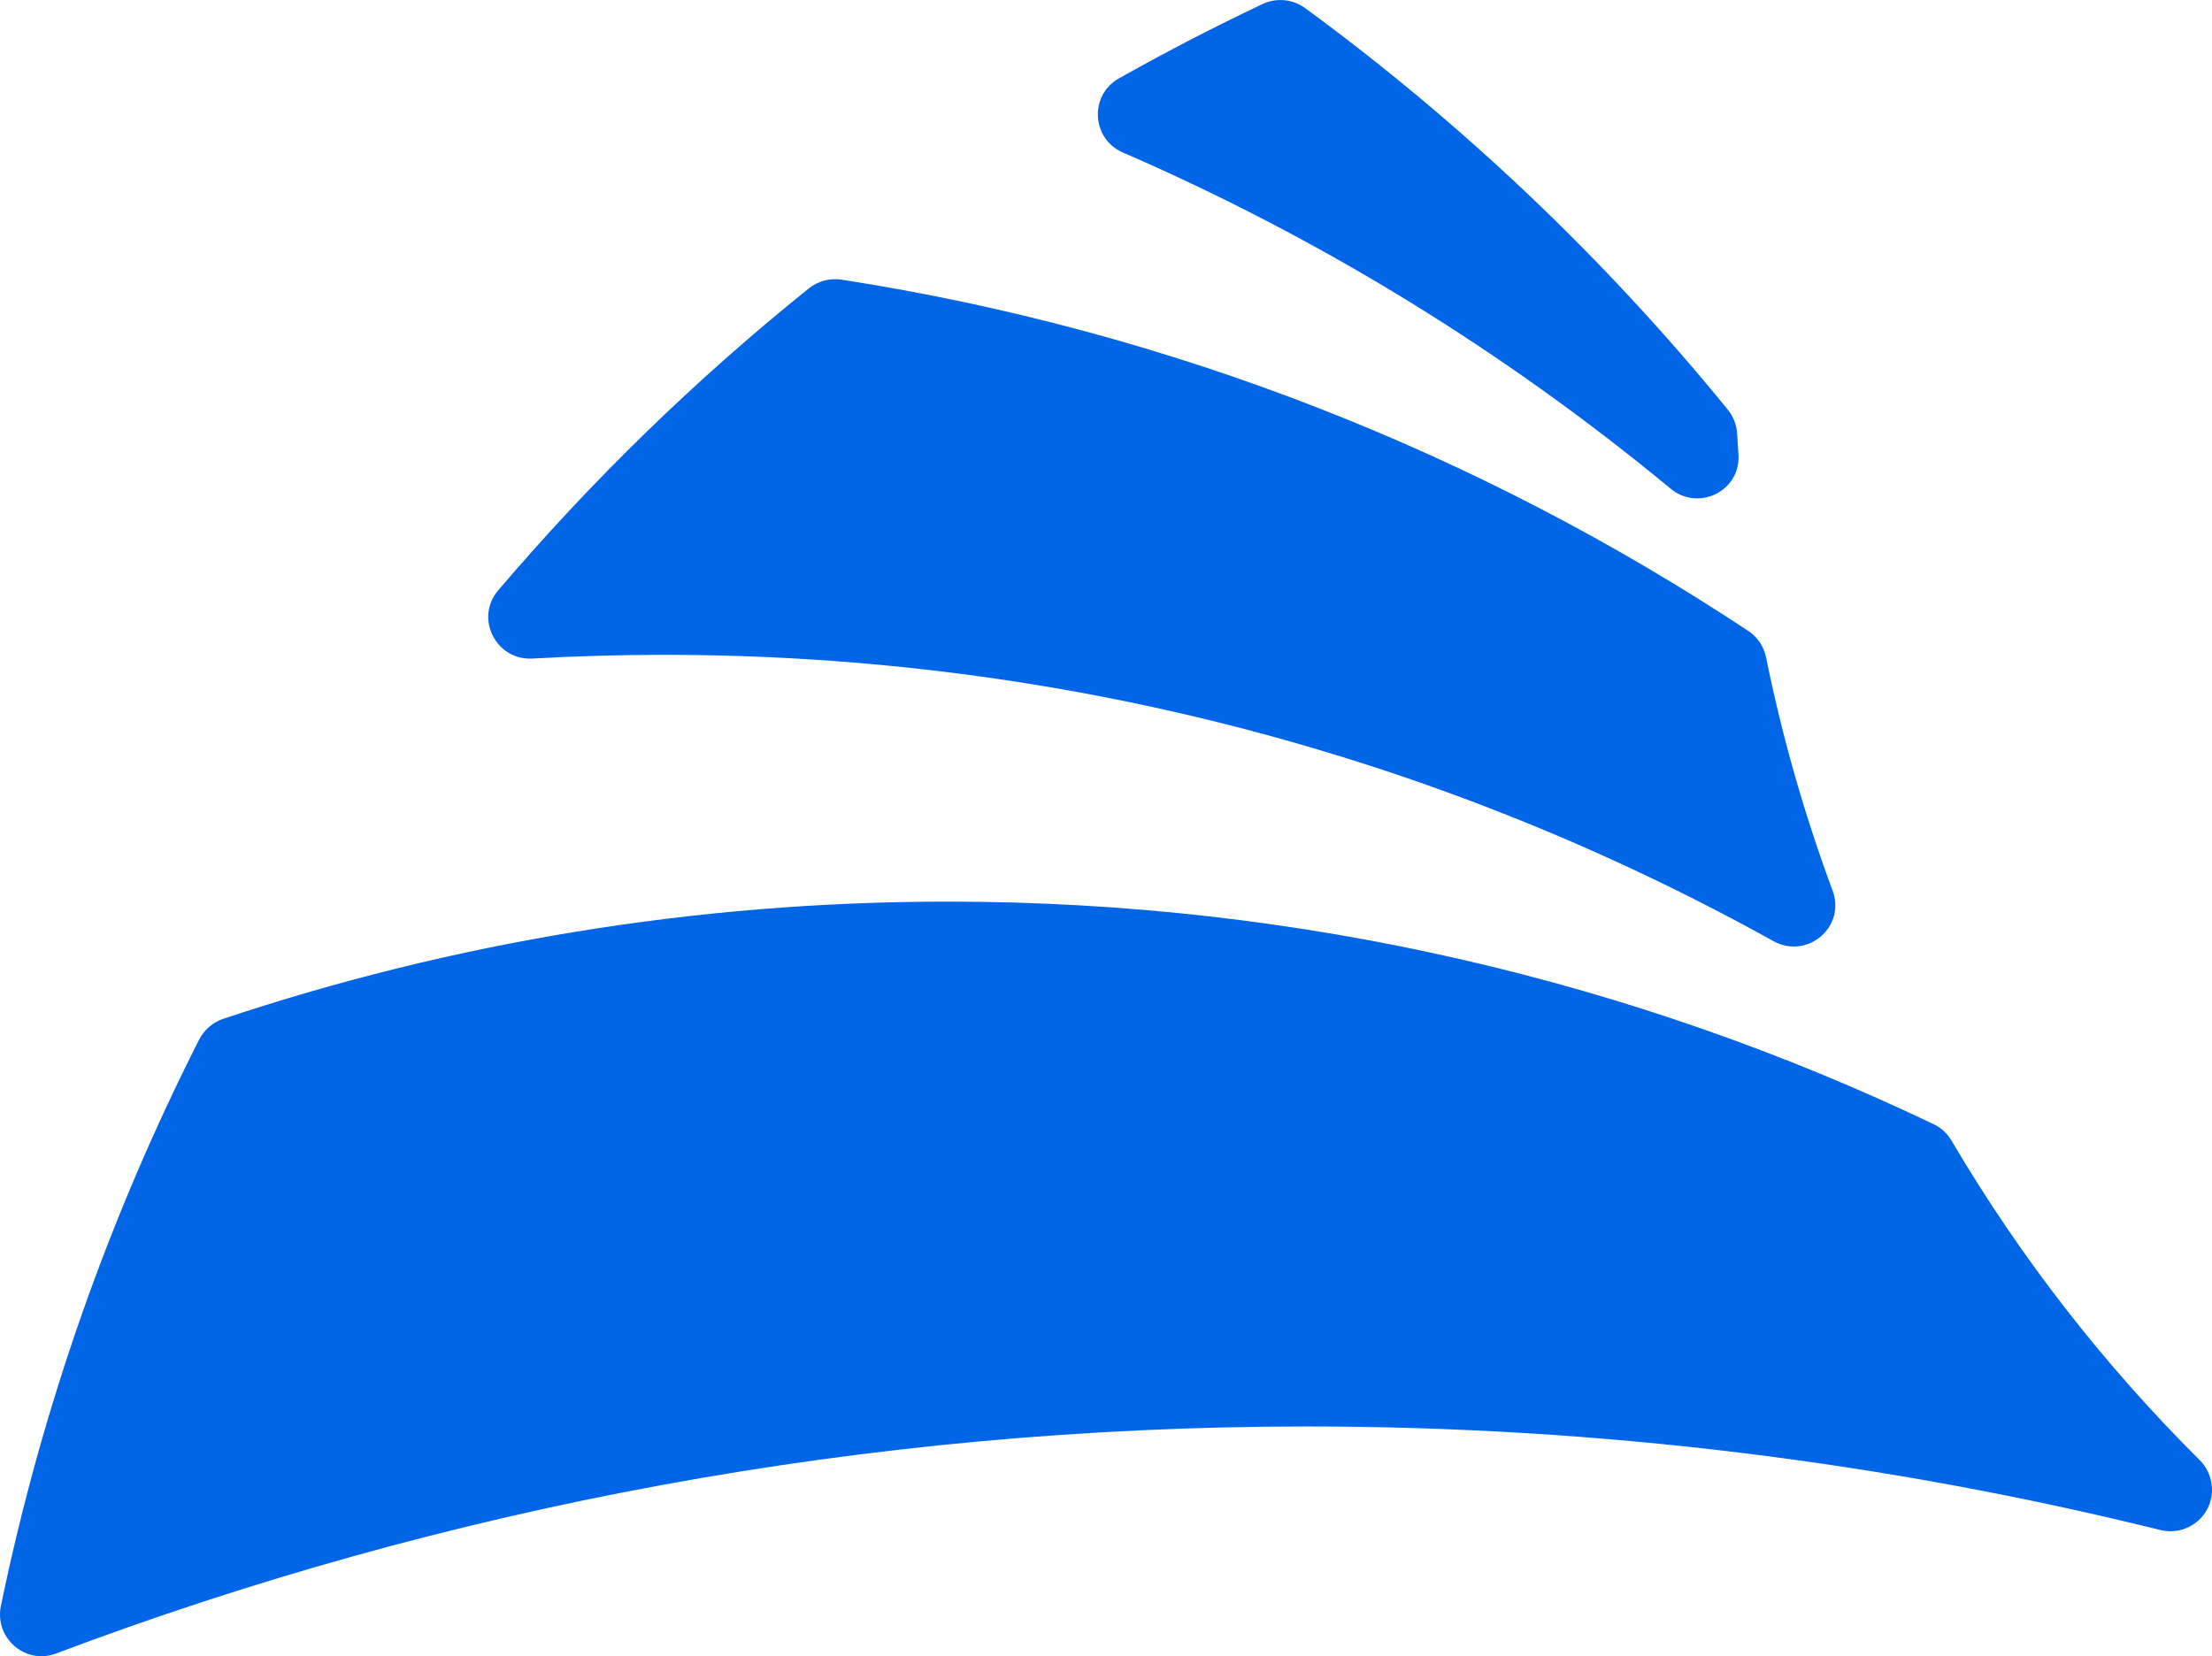
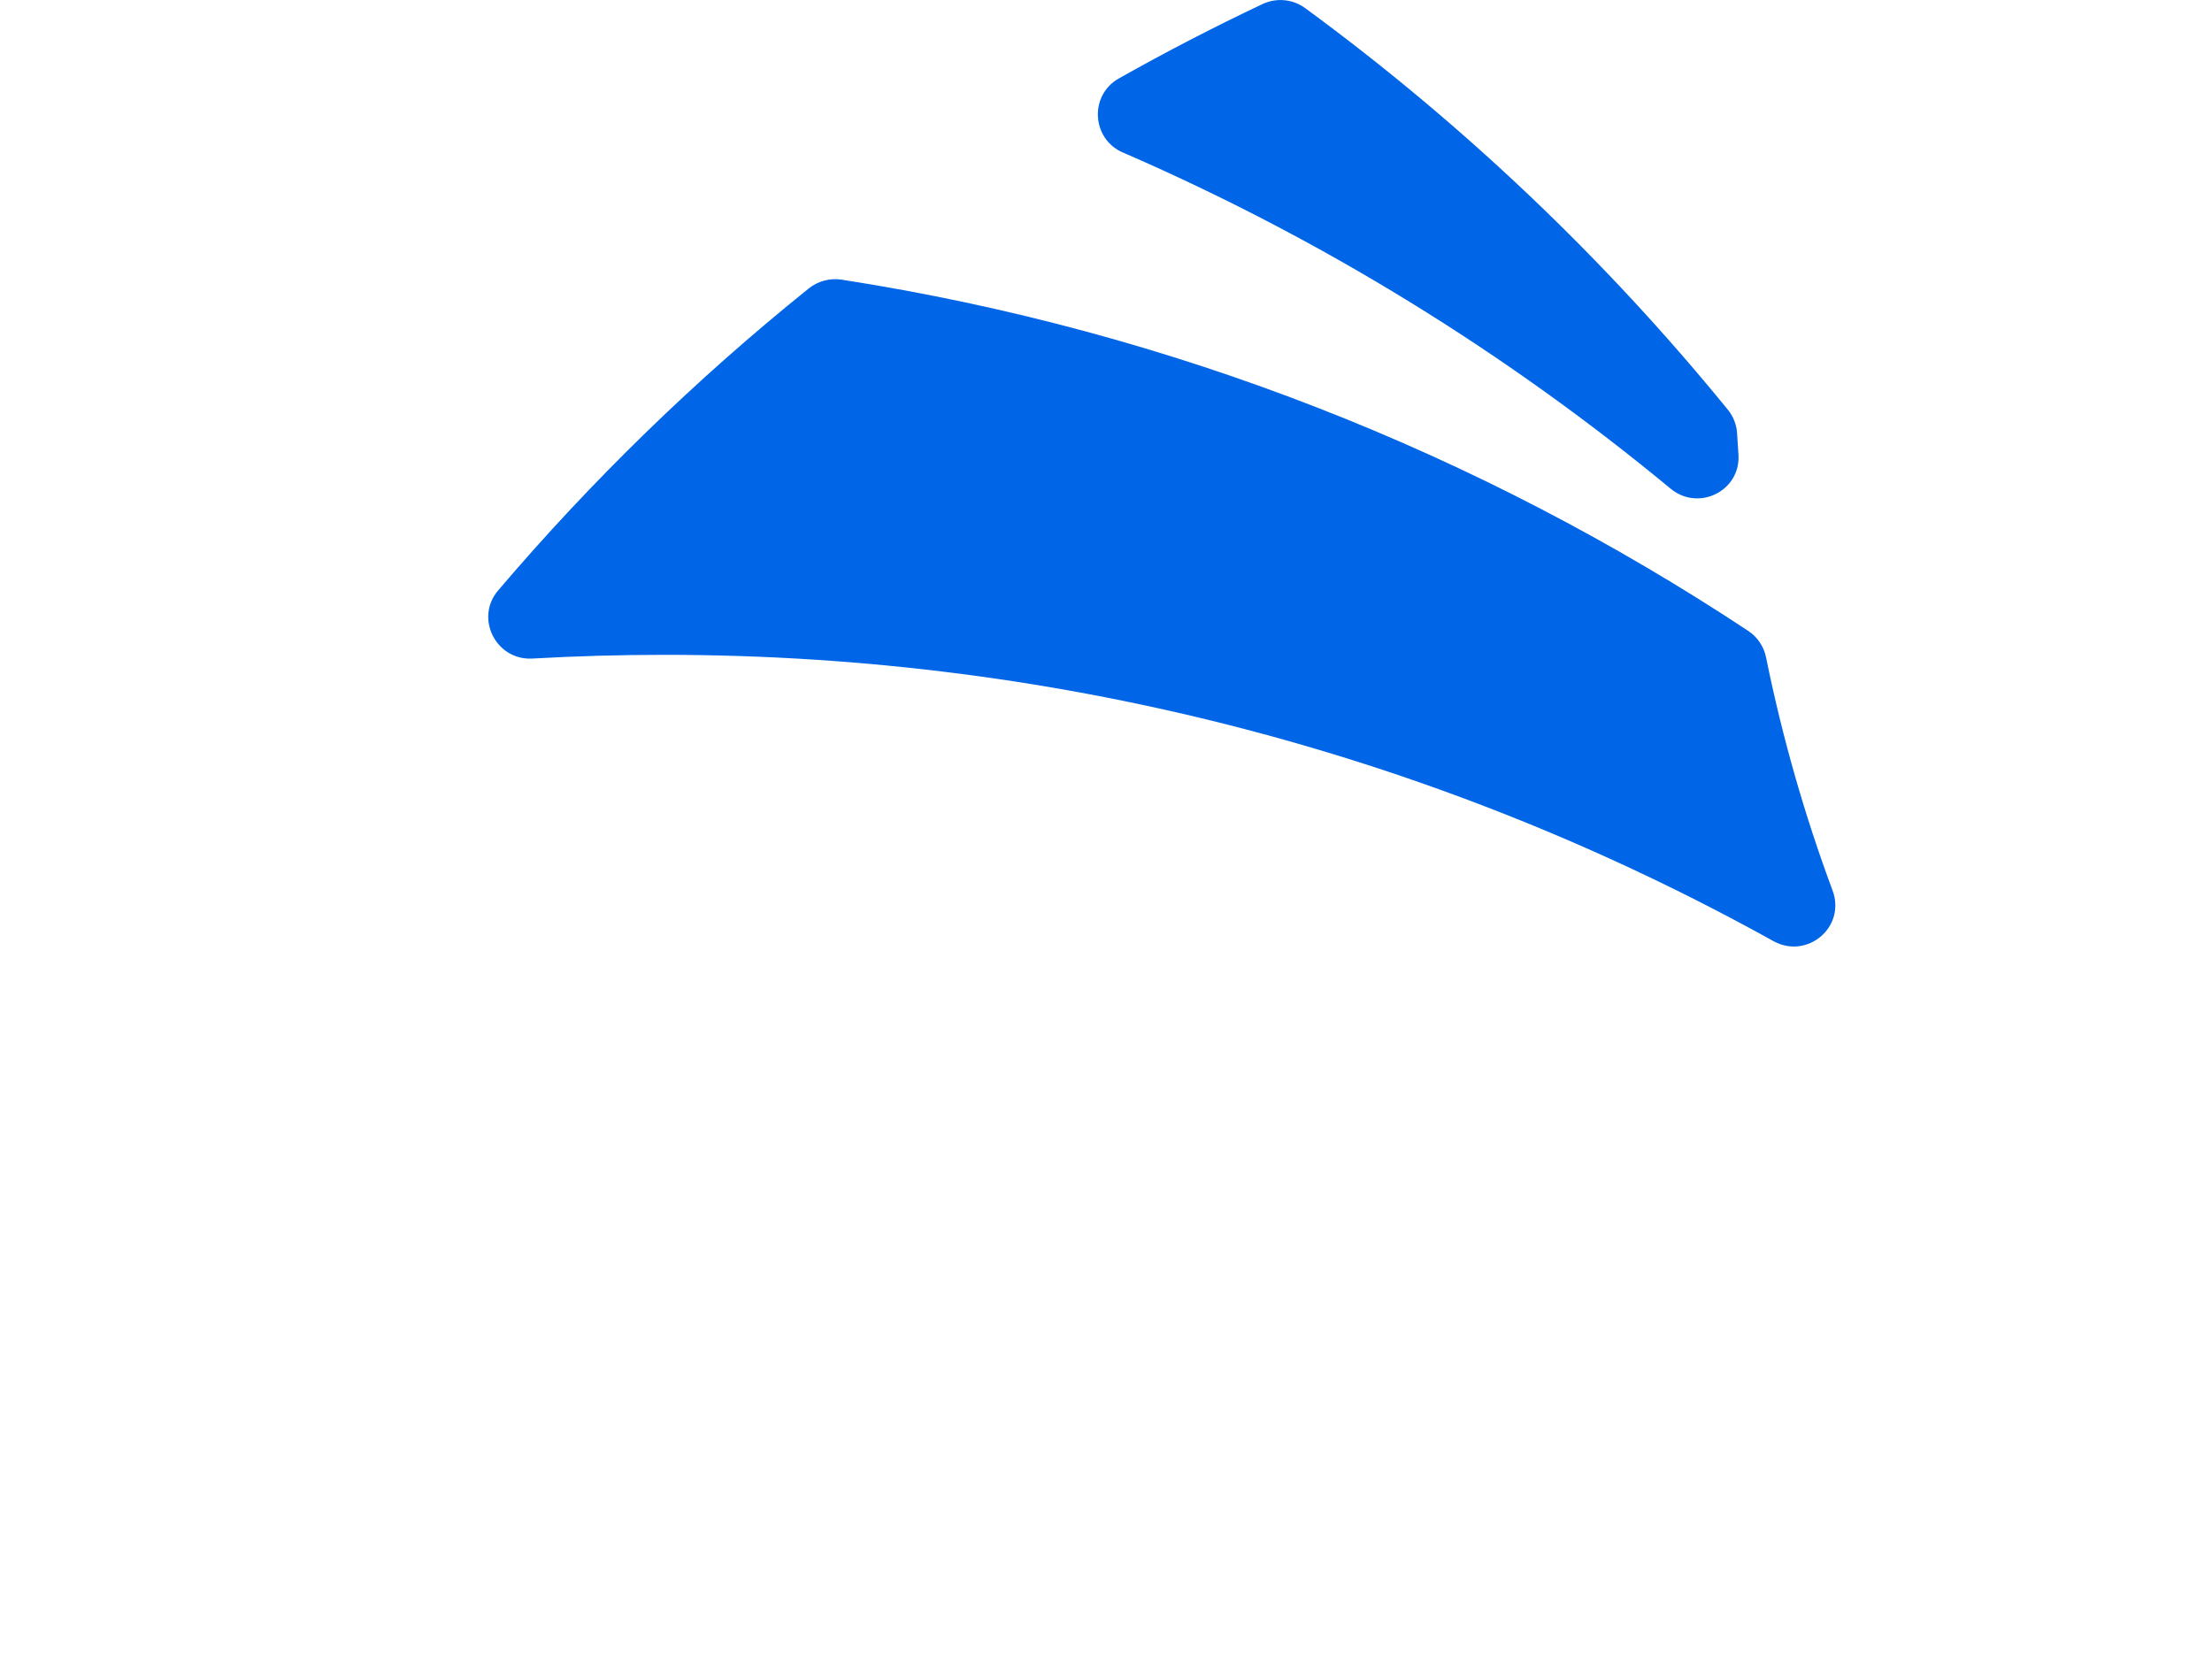
<svg xmlns="http://www.w3.org/2000/svg" id="Layer_2" data-name="Layer 2" viewBox="0 0 588.73 440.91">
  <defs>
    <style>
      .cls-1 {
        fill: #0065e7;
      }
    </style>
  </defs>
  <g id="Layer_1-2" data-name="Layer 1">
    <g>
      <path class="cls-1" d="M298.85,40.59c52.92,22.96,101.93,53.21,145.78,89.49,7.48,6.19,18.74.57,18.06-9.12-.13-1.83-.24-3.66-.35-5.49-.13-2.33-.97-4.57-2.45-6.38-32.78-40.24-70.61-76.21-112.52-106.93-3.28-2.41-7.67-2.82-11.35-1.08-13,6.16-25.75,12.76-38.23,19.8-7.93,4.47-7.29,16.1,1.06,19.72Z" />
      <path class="cls-1" d="M132.59,157.16c-6.3,7.41-.57,18.71,9.14,18.15,11.61-.66,23.31-.99,35.08-.99,107.09,0,207.73,27.65,295.15,76.19,9.04,5.02,19.39-3.74,15.79-13.43-7.43-20-13.37-40.72-17.7-62.04-.58-2.88-2.26-5.43-4.7-7.05-71.35-47.22-153.2-79.83-241.33-93.54-3.11-.48-6.32.37-8.77,2.34-30.02,24.13-57.71,51.05-82.65,80.37Z" />
-       <path class="cls-1" d="M.24,427.51c-1.76,8.5,6.51,15.74,14.64,12.68,103.52-39.07,215.72-60.45,332.91-60.45,78.32,0,154.4,9.54,227.15,27.55,7.72,1.91,14.92-4.59,13.64-12.43-.01-.07-.02-.13-.03-.2-.37-2.27-1.47-4.35-3.1-5.97-25.46-25.31-47.7-53.88-66.04-85.03-1.11-1.89-2.75-3.42-4.73-4.37-79.45-37.99-168.41-59.27-262.36-59.27-67.4,0-132.26,10.95-192.87,31.19-2.8.93-5.12,2.94-6.46,5.57C29.13,323.82,11.22,374.4.24,427.51Z" />
    </g>
  </g>
</svg>